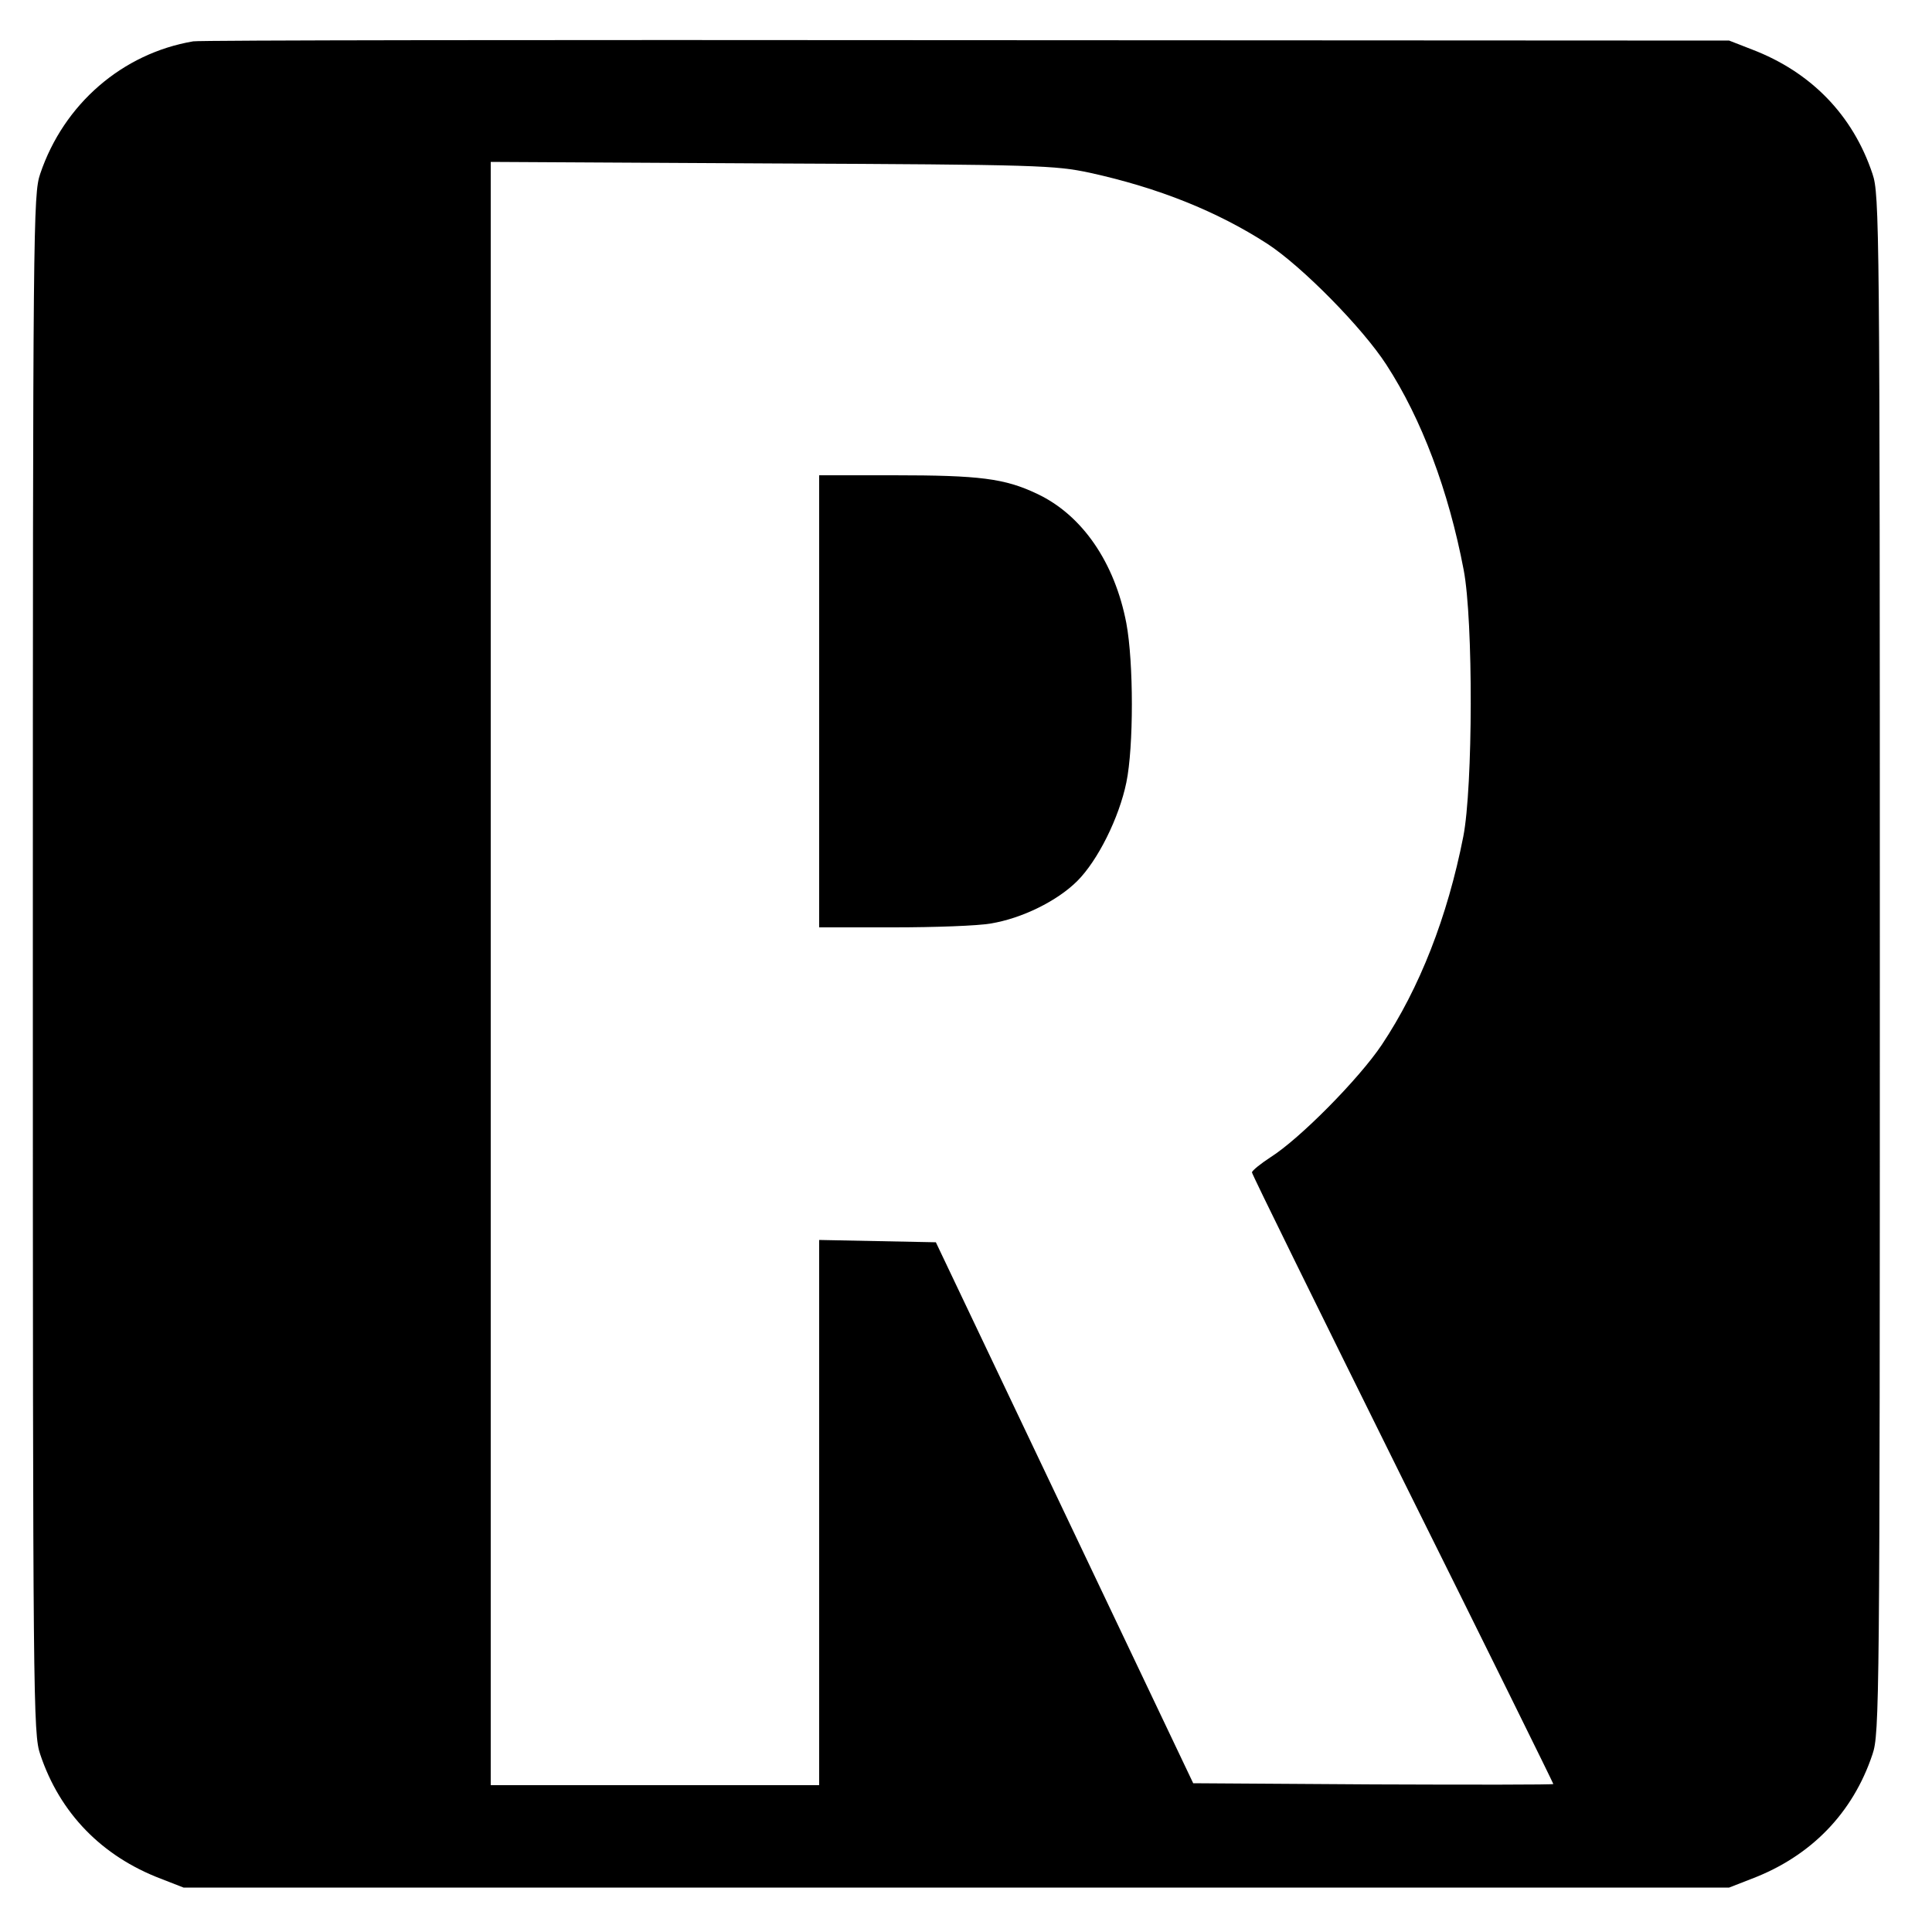
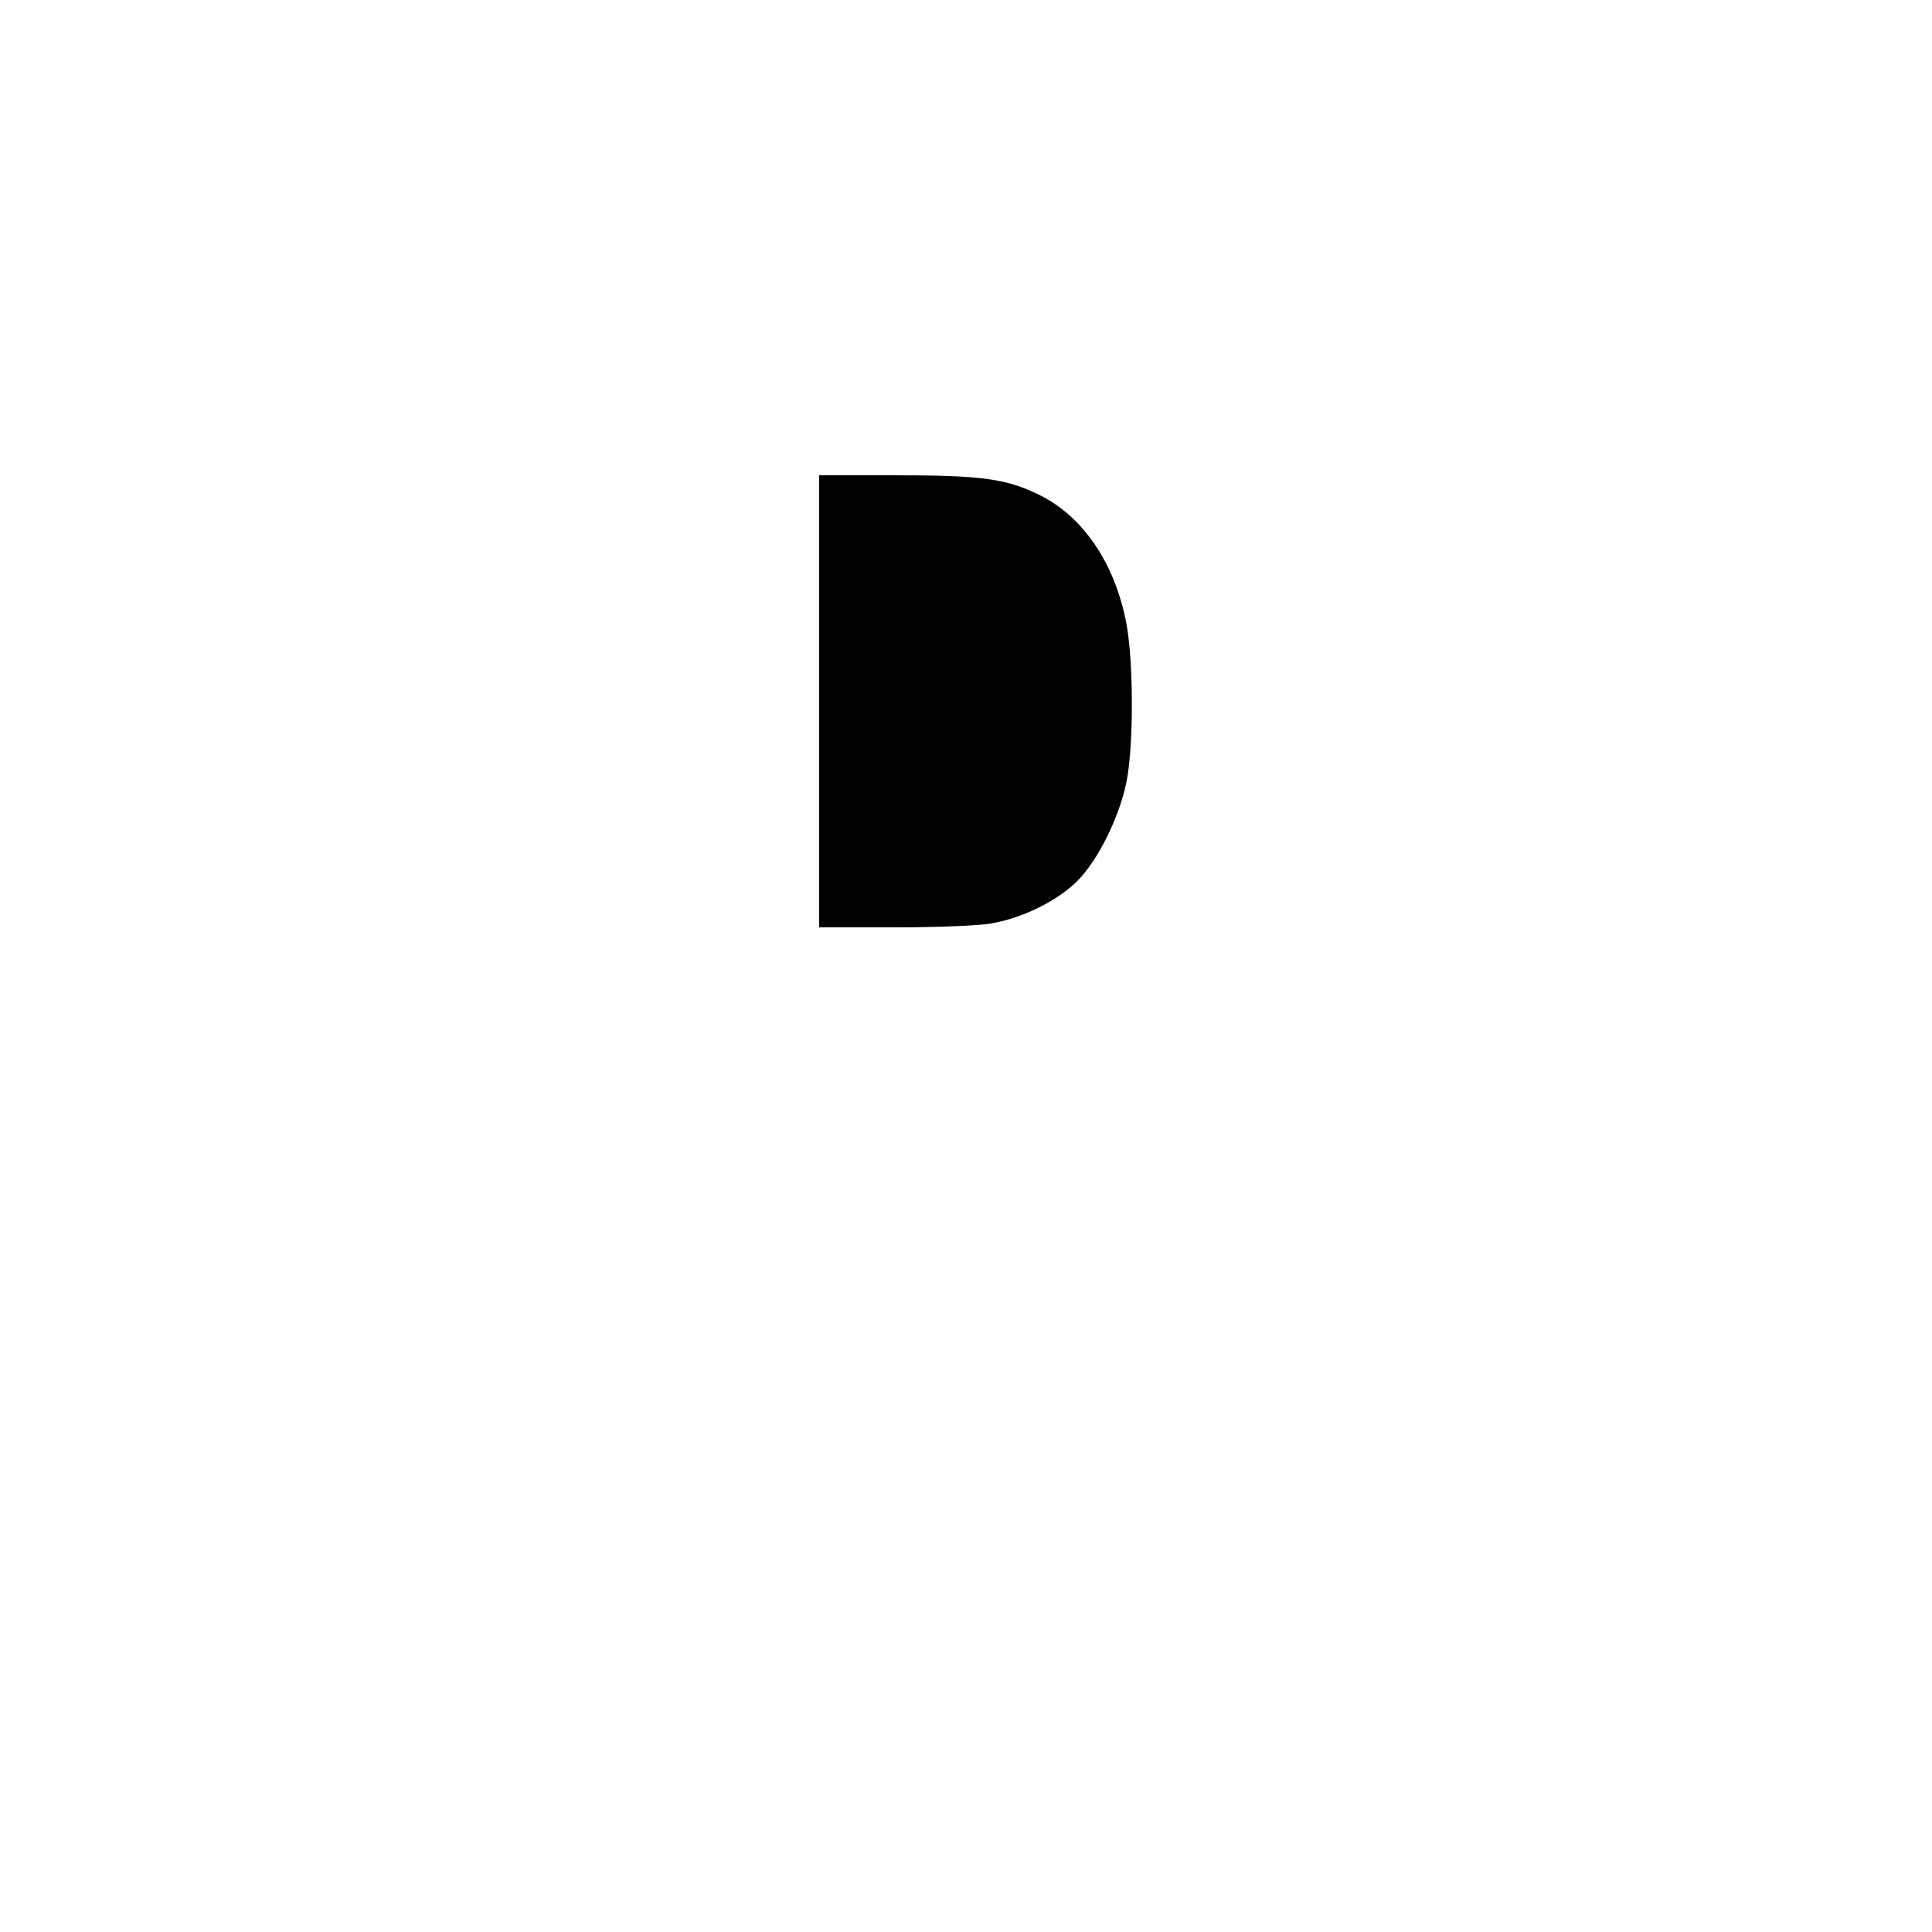
<svg xmlns="http://www.w3.org/2000/svg" version="1.0" width="500pt" height="500pt" viewBox="0 0 500 500" preserveAspectRatio="xMidYMid meet">
  <g transform="translate(0,500) scale(0.1,-0.1)" fill="#000000" stroke="none">
-     <path d="M500 4893 c-183 -31 -335 -162 -396 -343 -18 -53 -19 -125 -19 -2045 0 -1915 1 -1992 19 -2045 51 -153 160 -264 312 -322 l59 -23 2000 0 2000 0 59 23 c152 58 261 169 312 322 18 53 19 130 19 2045 0 1915 -1 1992 -19 2045 -51 153 -160 264 -312 322 l-59 23 -1975 1 c-1086 1 -1986 0 -2000 -3z m2320 -340 c178 -39 330 -100 460 -184 89 -58 246 -217 308 -313 91 -140 161 -326 200 -531 25 -131 24 -562 -1 -690 -41 -208 -113 -392 -211 -539 -59 -88 -212 -243 -288 -291 -26 -17 -47 -34 -48 -39 0 -5 176 -362 390 -794 215 -432 390 -787 390 -789 0 -2 -210 -2 -466 -1 l-466 3 -333 700 -333 700 -151 3 -151 3 0 -706 0 -705 -425 0 -425 0 0 2100 0 2101 728 -4 c691 -3 732 -5 822 -24z" />
    <path d="M2120 3185 l0 -585 193 0 c105 0 218 4 251 10 80 13 172 58 224 110 53 53 108 163 127 255 19 92 19 310 0 412 -30 157 -114 280 -231 335 -84 40 -149 48 -371 48 l-193 0 0 -585z" />
  </g>
</svg>